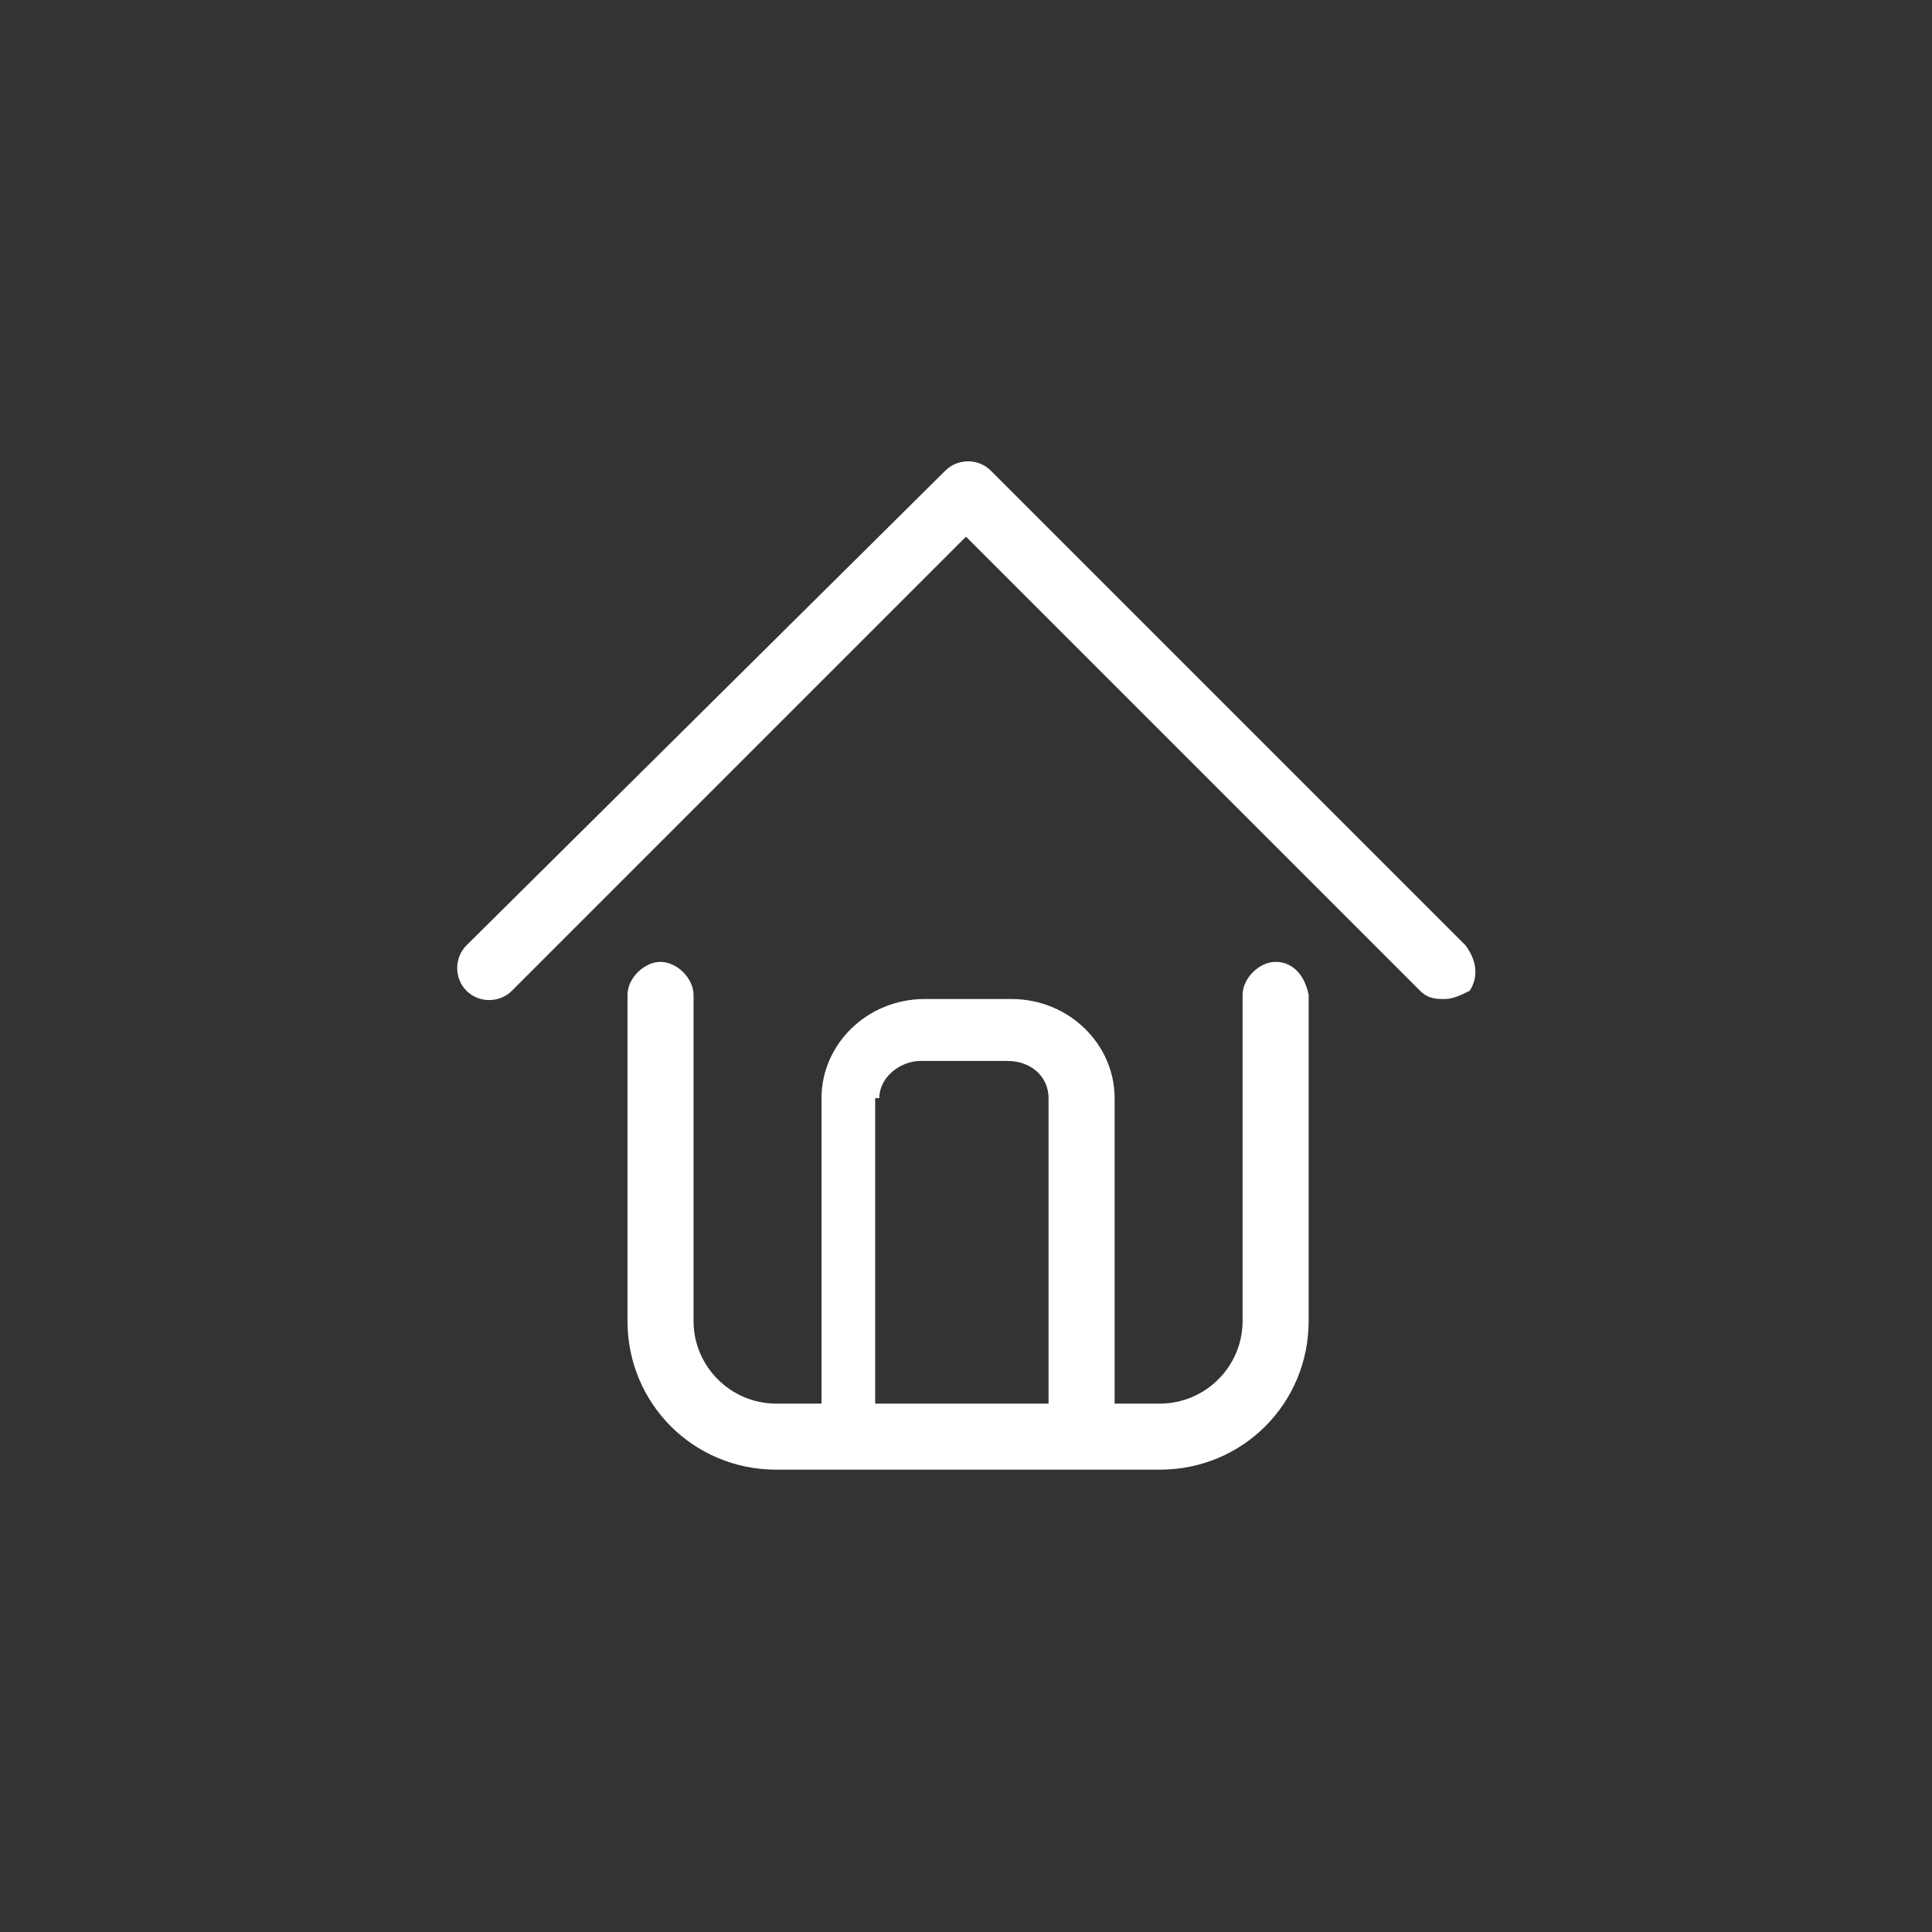
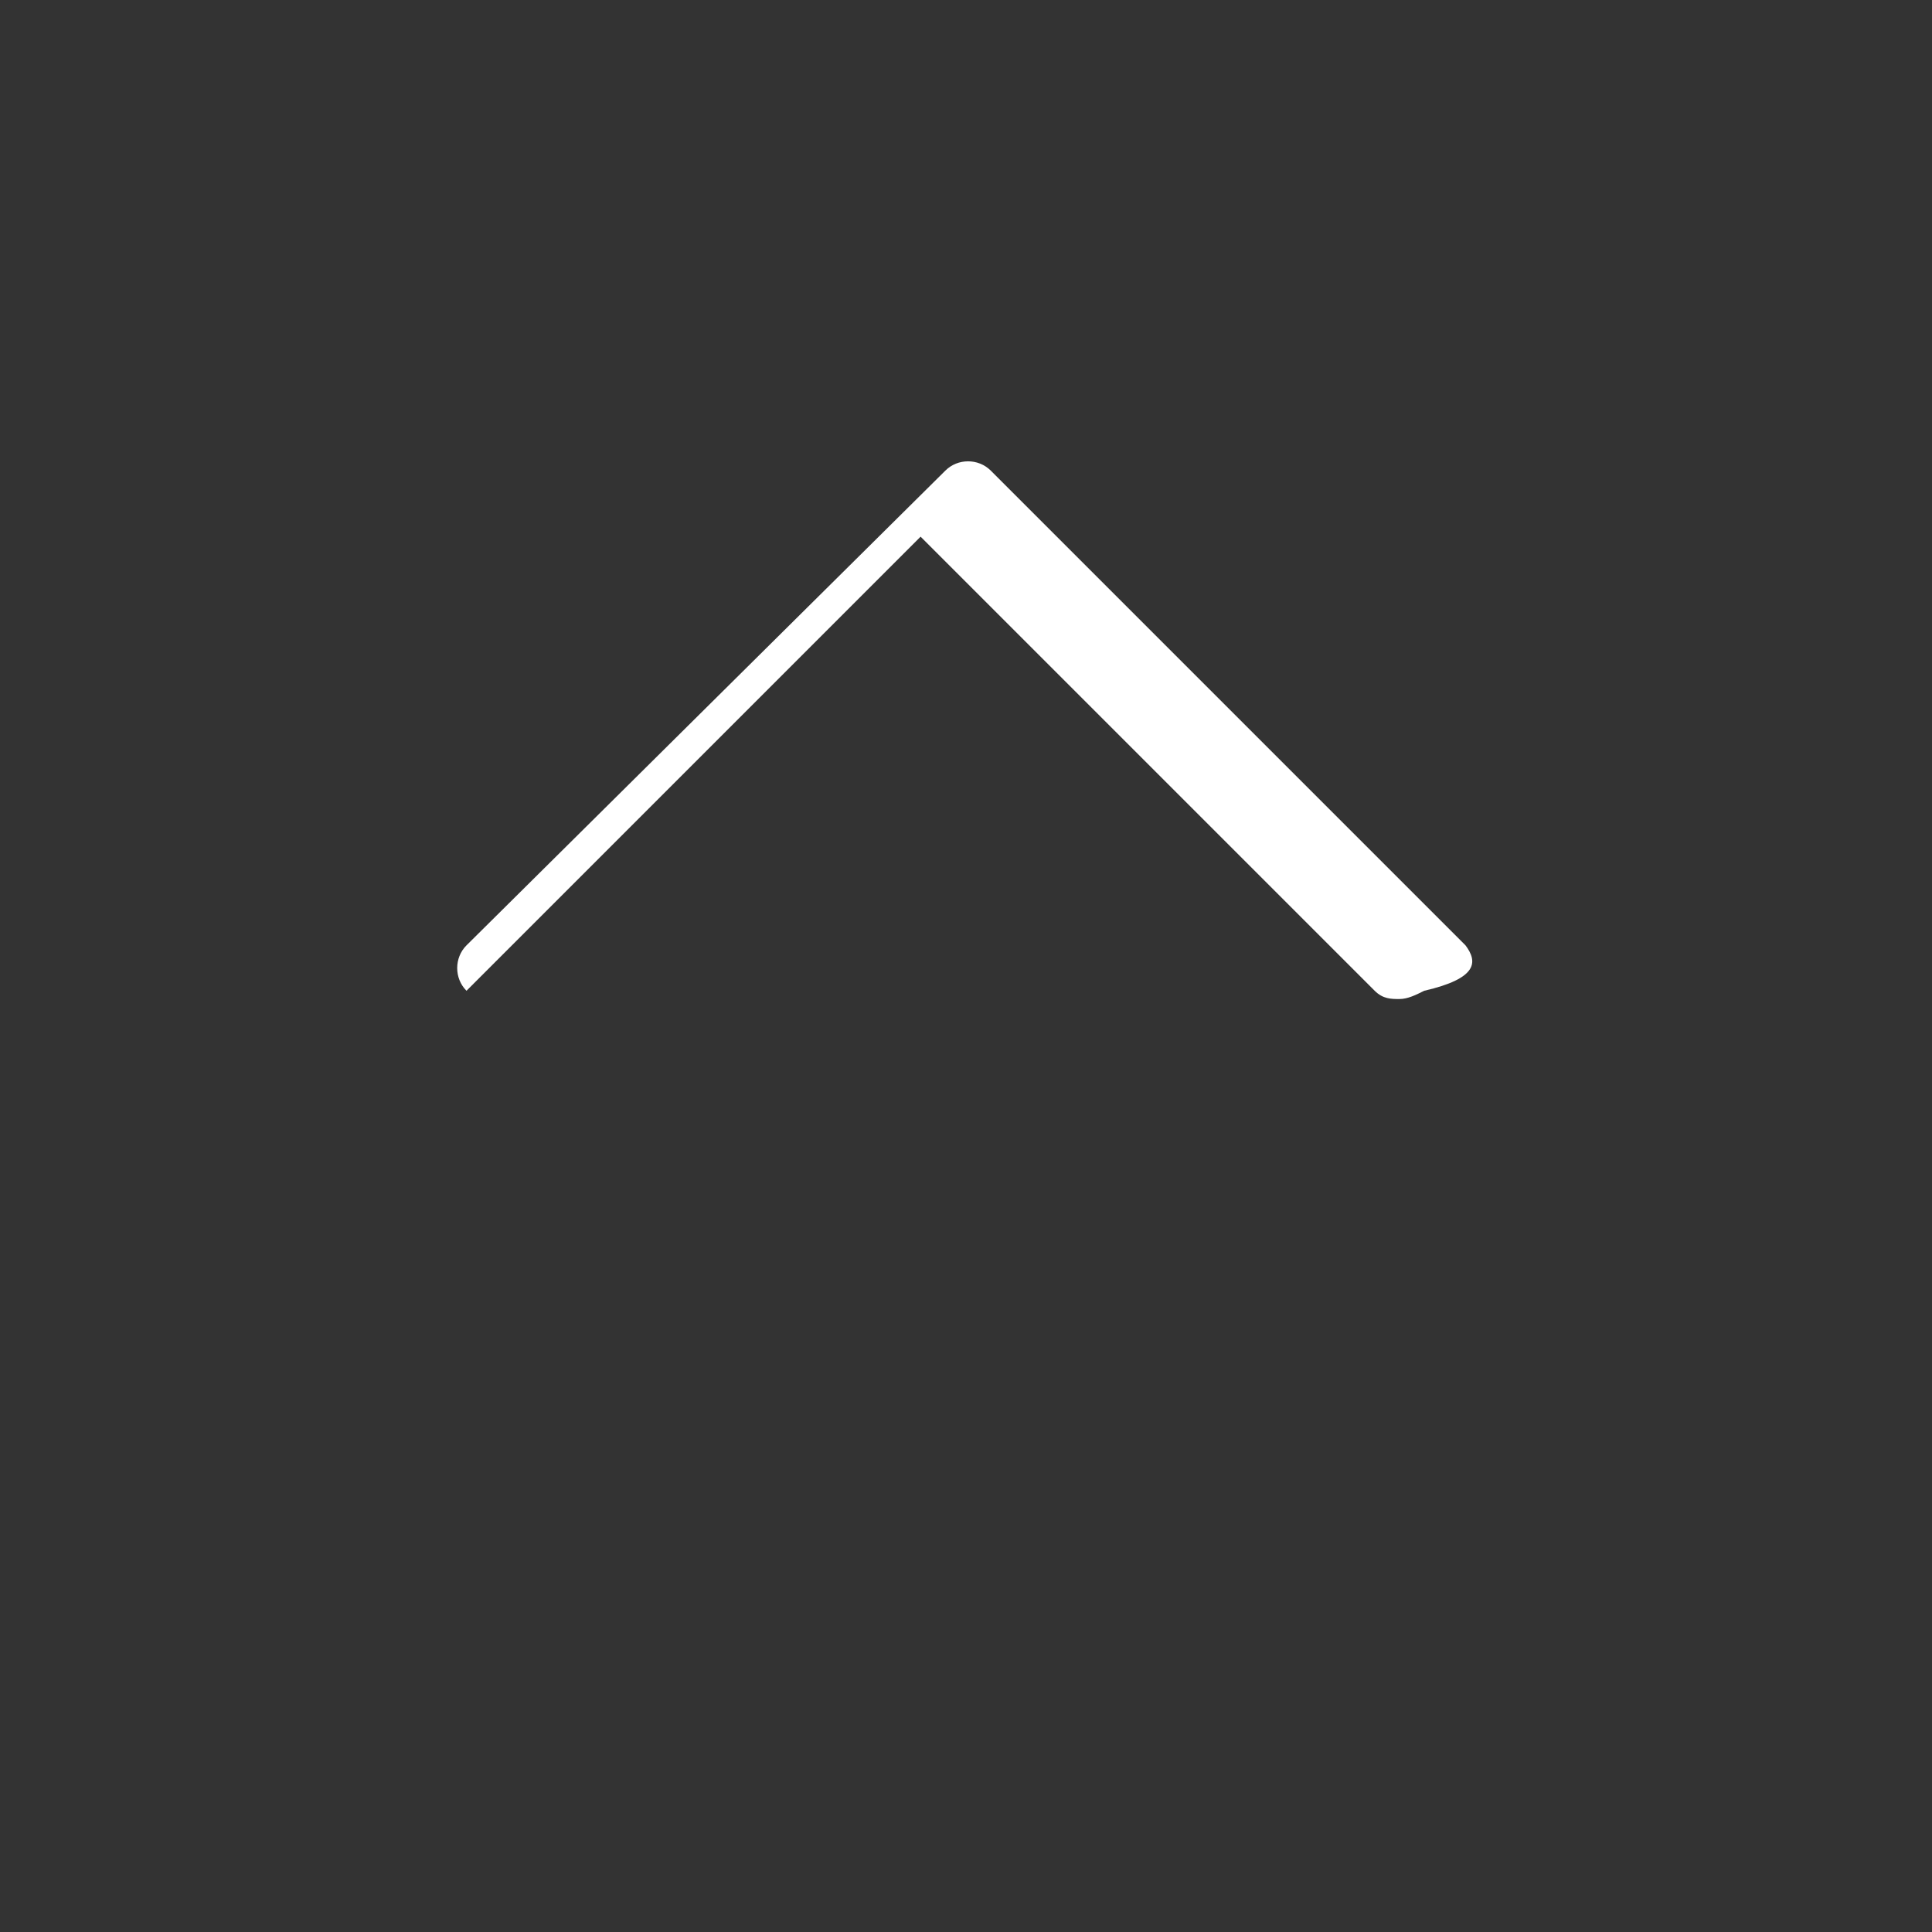
<svg xmlns="http://www.w3.org/2000/svg" version="1.1" id="Calque_1" x="0px" y="0px" viewBox="0 0 46.8 46.8" style="enable-background:new 0 0 46.8 46.8;" xml:space="preserve">
  <rect x="0" y="0" width="46.8" height="46.8" fill="#333333" stroke="none" />
  <style type="text/css">
	.st0{fill:#FFFFFF;}
</style>
  <g>
-     <path class="st0" d="M21.3,26.6c0-0.5,0.5-0.9,1-0.9h2.1c0.6,0,1,0.4,1,0.9V34h-4.2V26.6z M30.9,23.3c-0.4,0-0.8,0.4-0.8,0.8V32   c0,1.1-0.9,2-2,2h-1.1v-7.4c0-1.3-1.1-2.4-2.5-2.4h-2.1c-1.4,0-2.5,1.1-2.5,2.4V34h-1.1c-1.1,0-2-0.9-2-2v-7.9   c0-0.4-0.4-0.8-0.8-0.8c-0.4,0-0.8,0.4-0.8,0.8V32c0,2,1.6,3.6,3.6,3.6h9.3c2,0,3.6-1.6,3.6-3.6v-7.9   C31.6,23.6,31.3,23.3,30.9,23.3" />
-     <path class="st0" d="M35.5,22.9L24,11.4c-0.3-0.3-0.8-0.3-1.1,0L11.3,22.9c-0.3,0.3-0.3,0.8,0,1.1c0.3,0.3,0.8,0.3,1.1,0l11-11   l11,11c0.2,0.2,0.4,0.2,0.6,0.2s0.4-0.1,0.6-0.2C35.8,23.7,35.8,23.3,35.5,22.9" />
+     <path class="st0" d="M35.5,22.9L24,11.4c-0.3-0.3-0.8-0.3-1.1,0L11.3,22.9c-0.3,0.3-0.3,0.8,0,1.1l11-11   l11,11c0.2,0.2,0.4,0.2,0.6,0.2s0.4-0.1,0.6-0.2C35.8,23.7,35.8,23.3,35.5,22.9" />
  </g>
</svg>